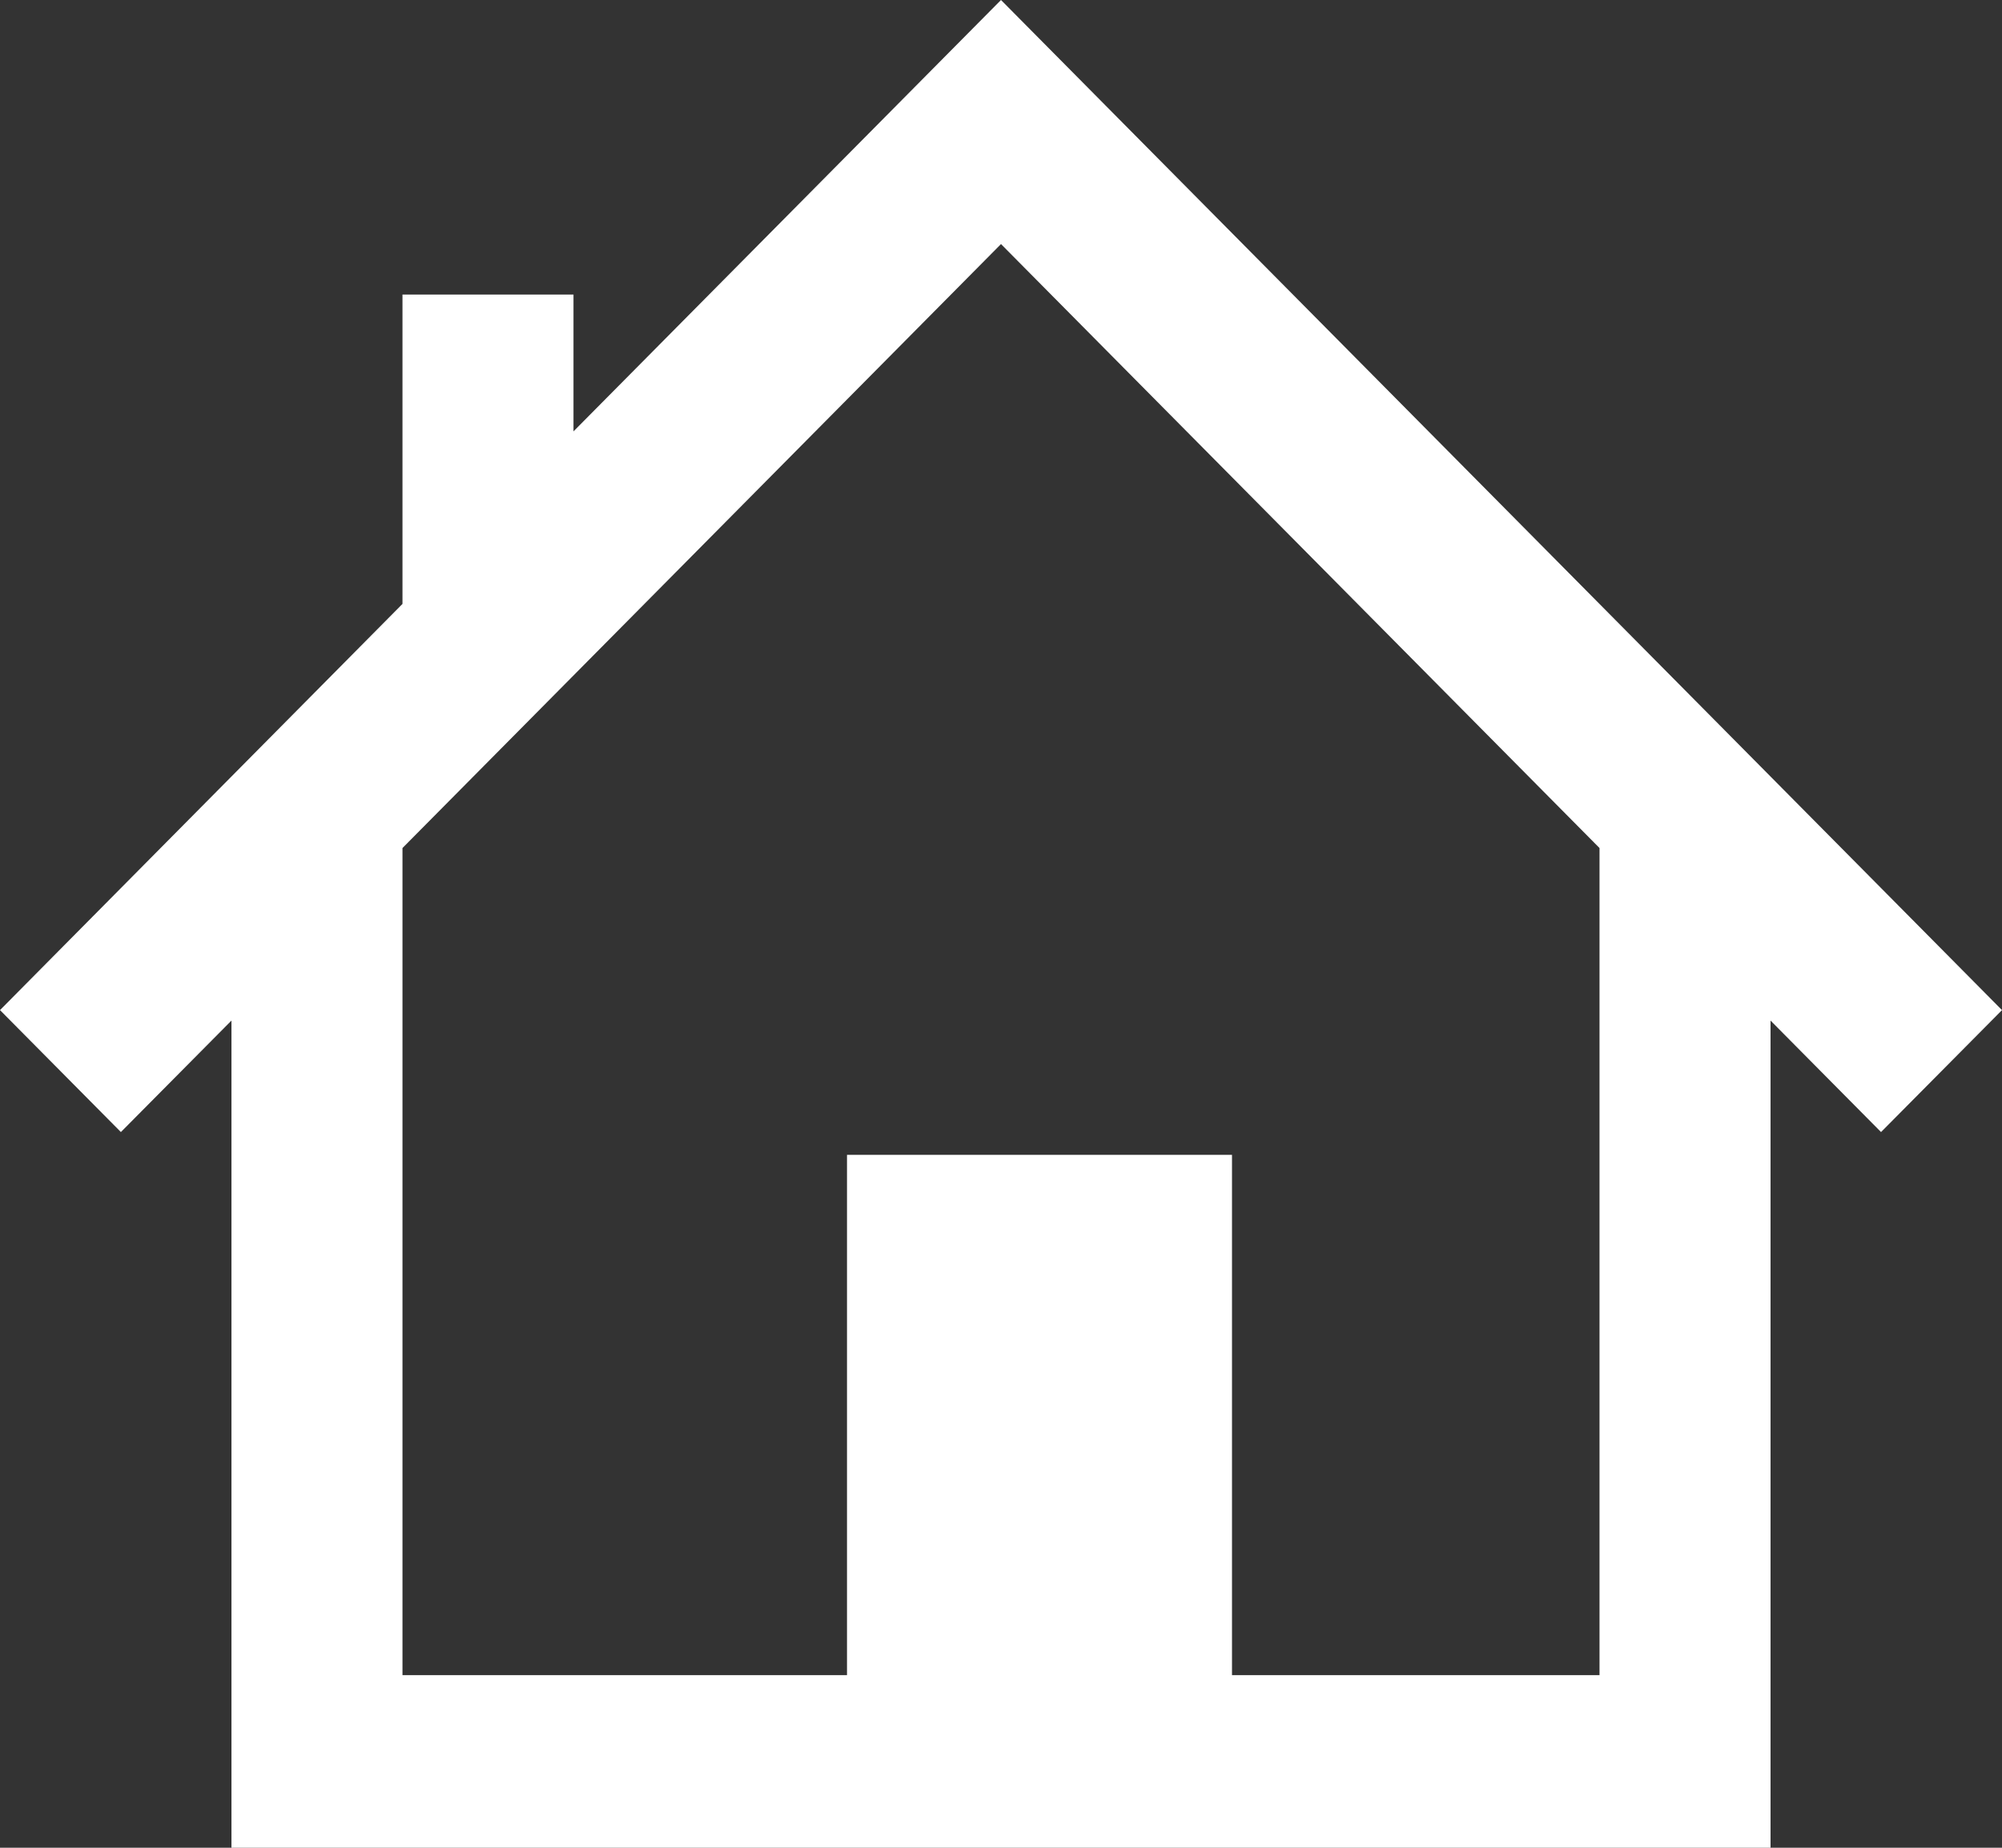
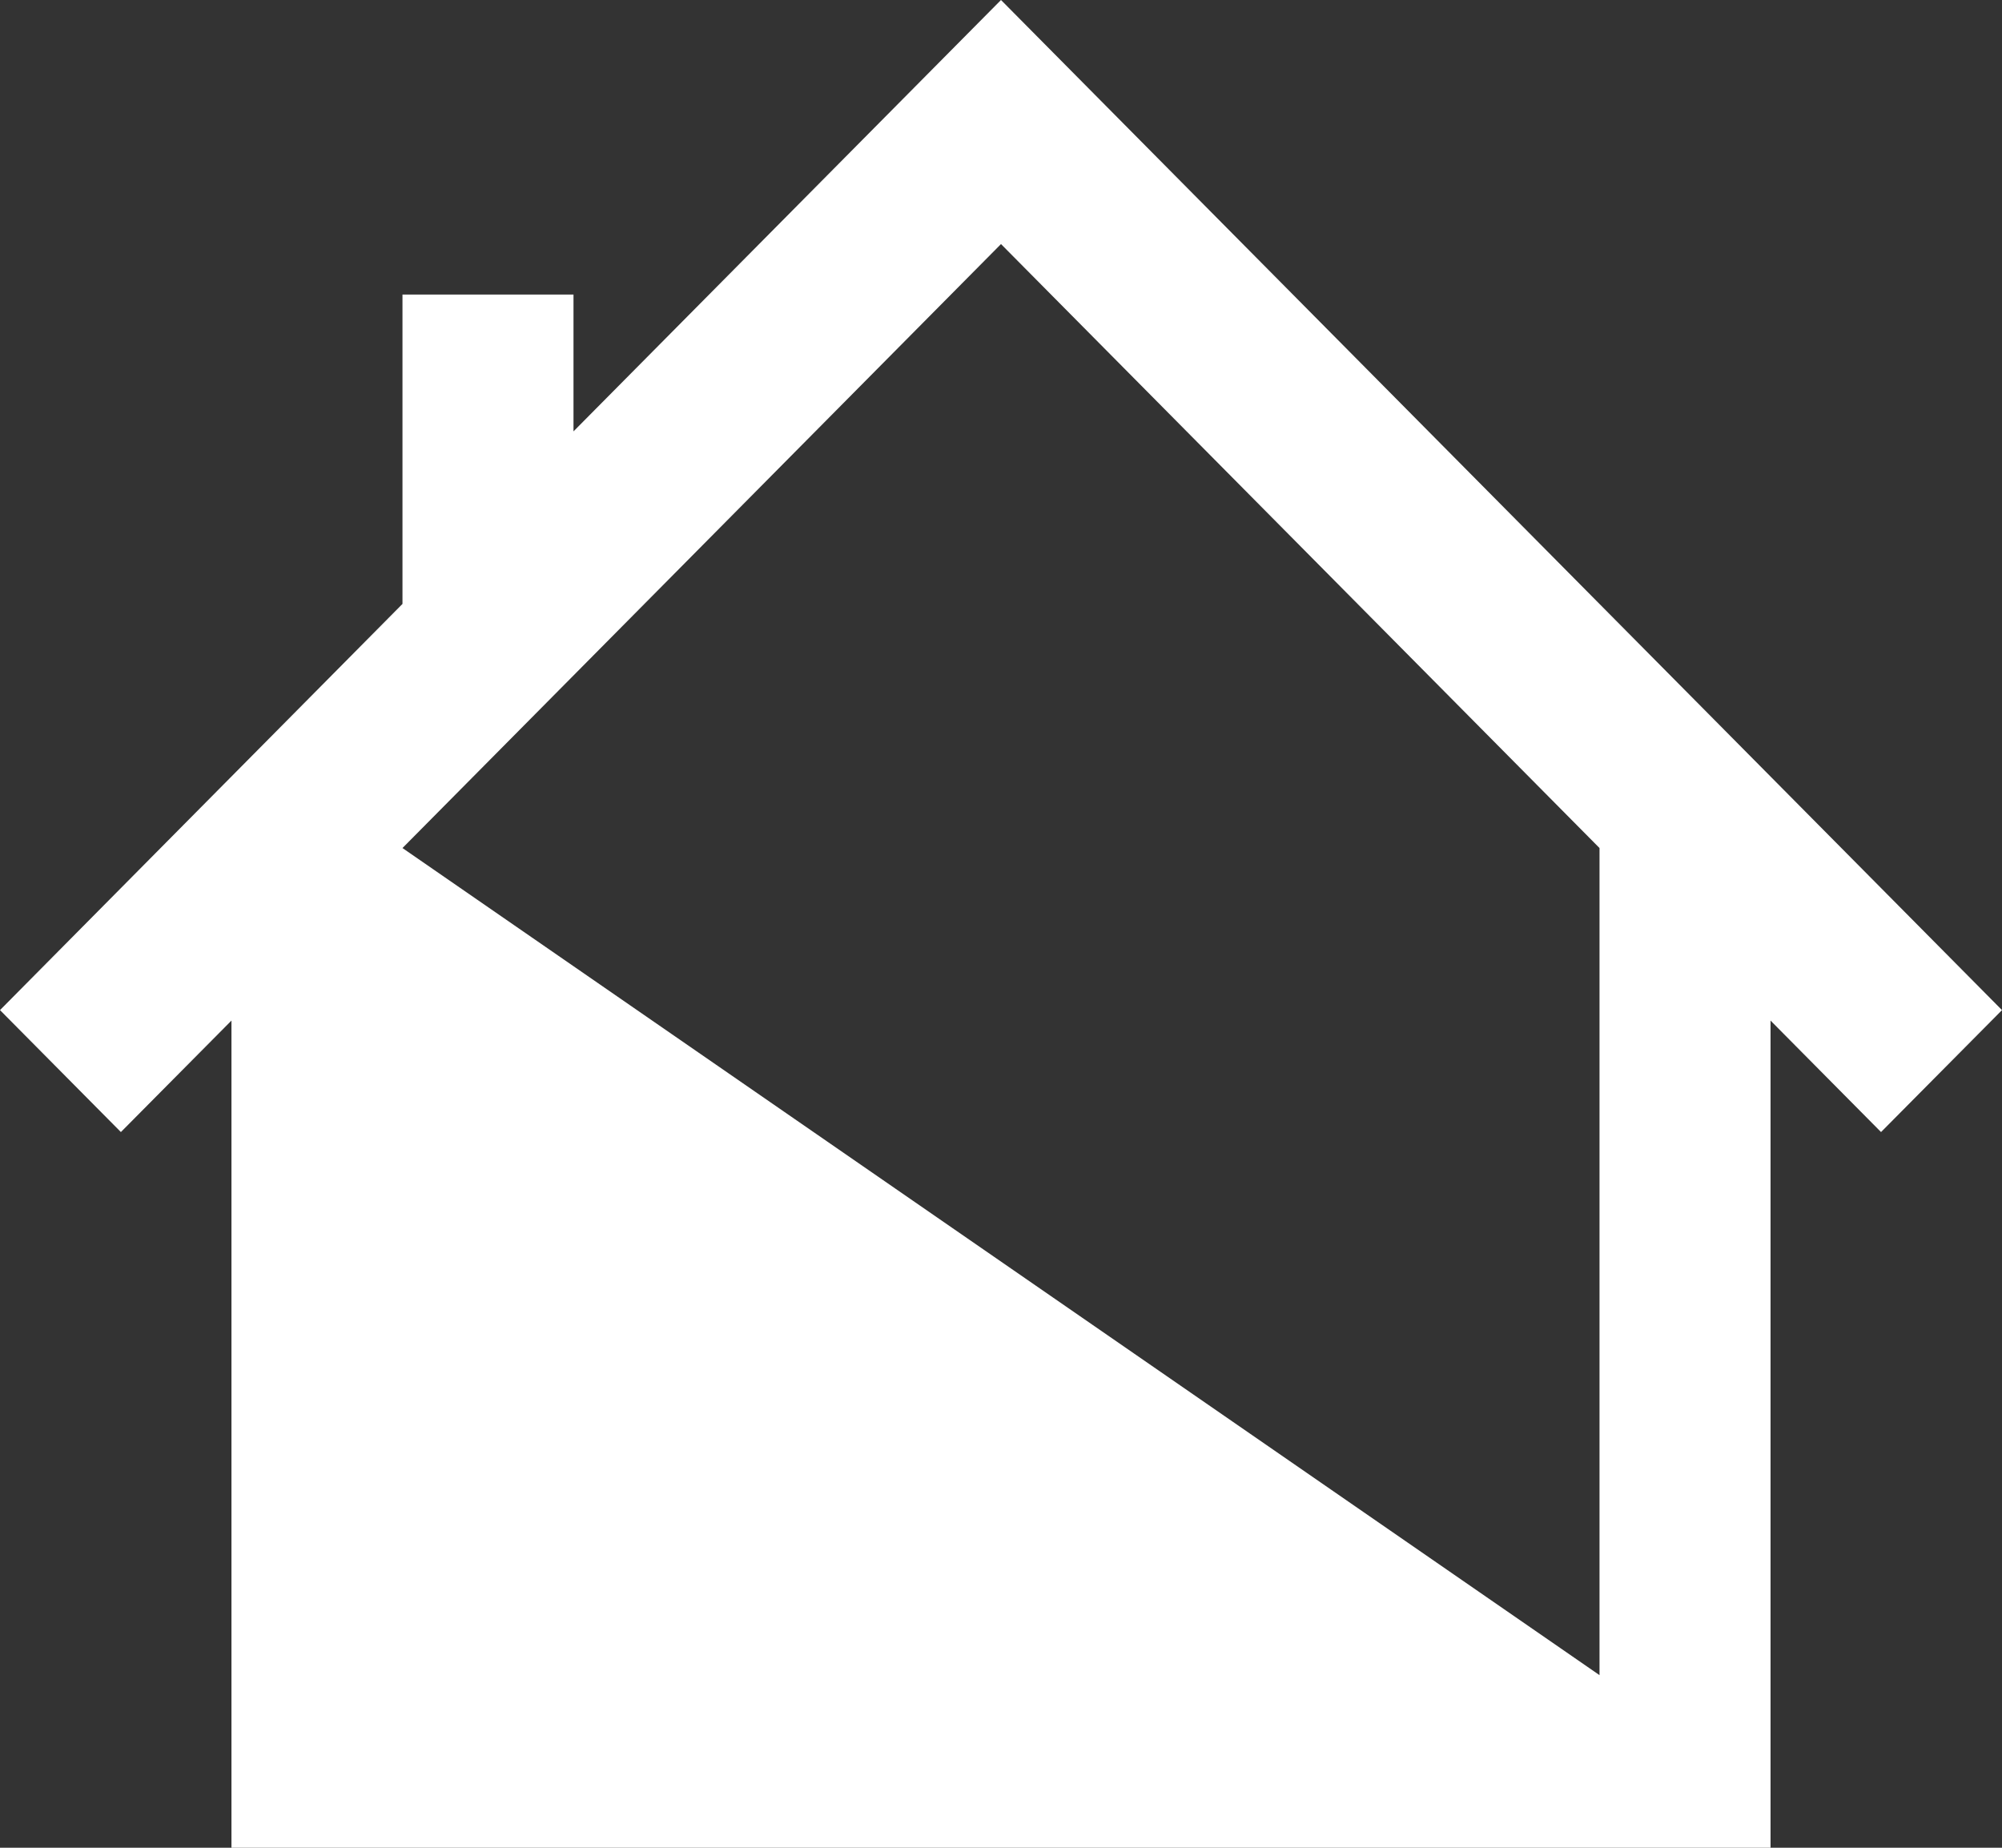
<svg xmlns="http://www.w3.org/2000/svg" width="26" height="24" viewBox="0 0 26 24">
  <rect x="0" y="0" width="26" height="24" fill="#333333" stroke="none" />
  <g fill="#FFF" fill-rule="evenodd">
-     <path d="M13,0 L7.448,5.603 L7.448,3.826 L5.227,3.826 L5.227,7.844 L0,13.12 L1.57,14.704 L3.006,13.256 L3.006,24 L22.994,24 L22.994,13.256 L24.429,14.704 L26,13.12 L13,0 Z M5.227,11.015 L13,3.17 L20.773,11.015 L20.773,21.758 L5.227,21.758 L5.227,11.015 Z" />
-     <rect width="5" height="8" x="11" y="15" />
+     <path d="M13,0 L7.448,5.603 L7.448,3.826 L5.227,3.826 L5.227,7.844 L0,13.12 L1.57,14.704 L3.006,13.256 L3.006,24 L22.994,24 L22.994,13.256 L24.429,14.704 L26,13.12 L13,0 Z M5.227,11.015 L13,3.17 L20.773,11.015 L20.773,21.758 L5.227,11.015 Z" />
  </g>
</svg>